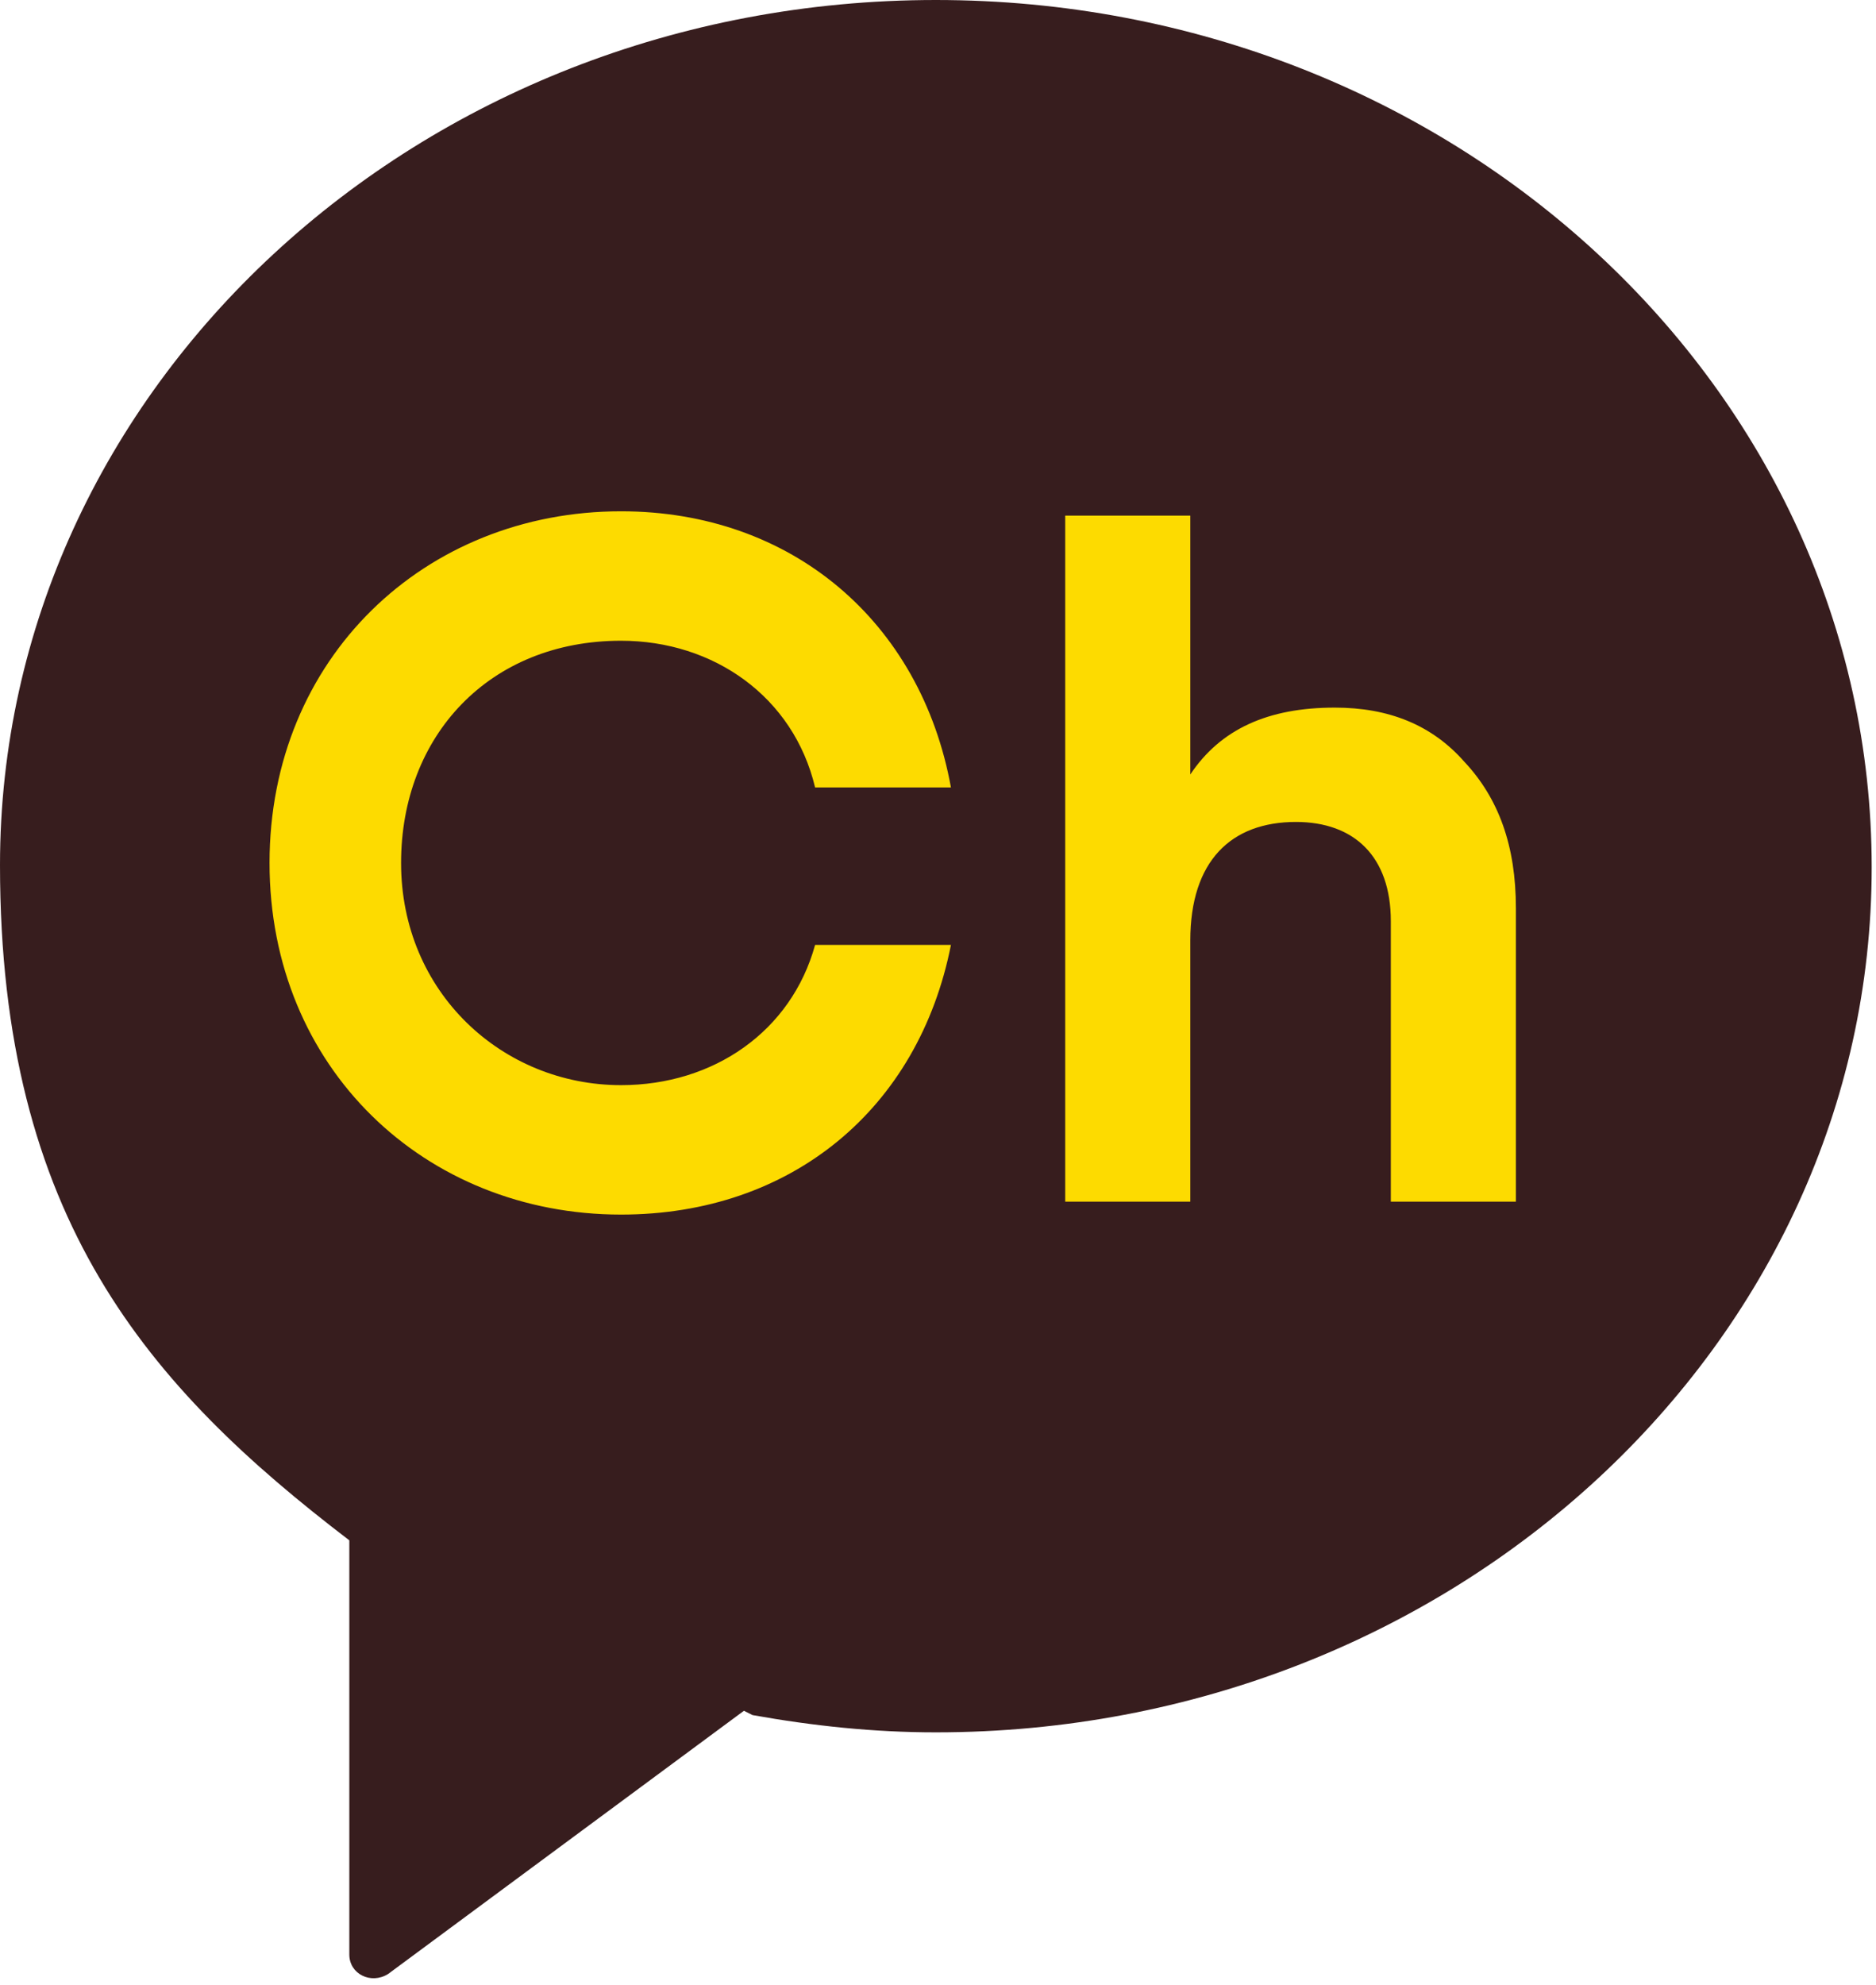
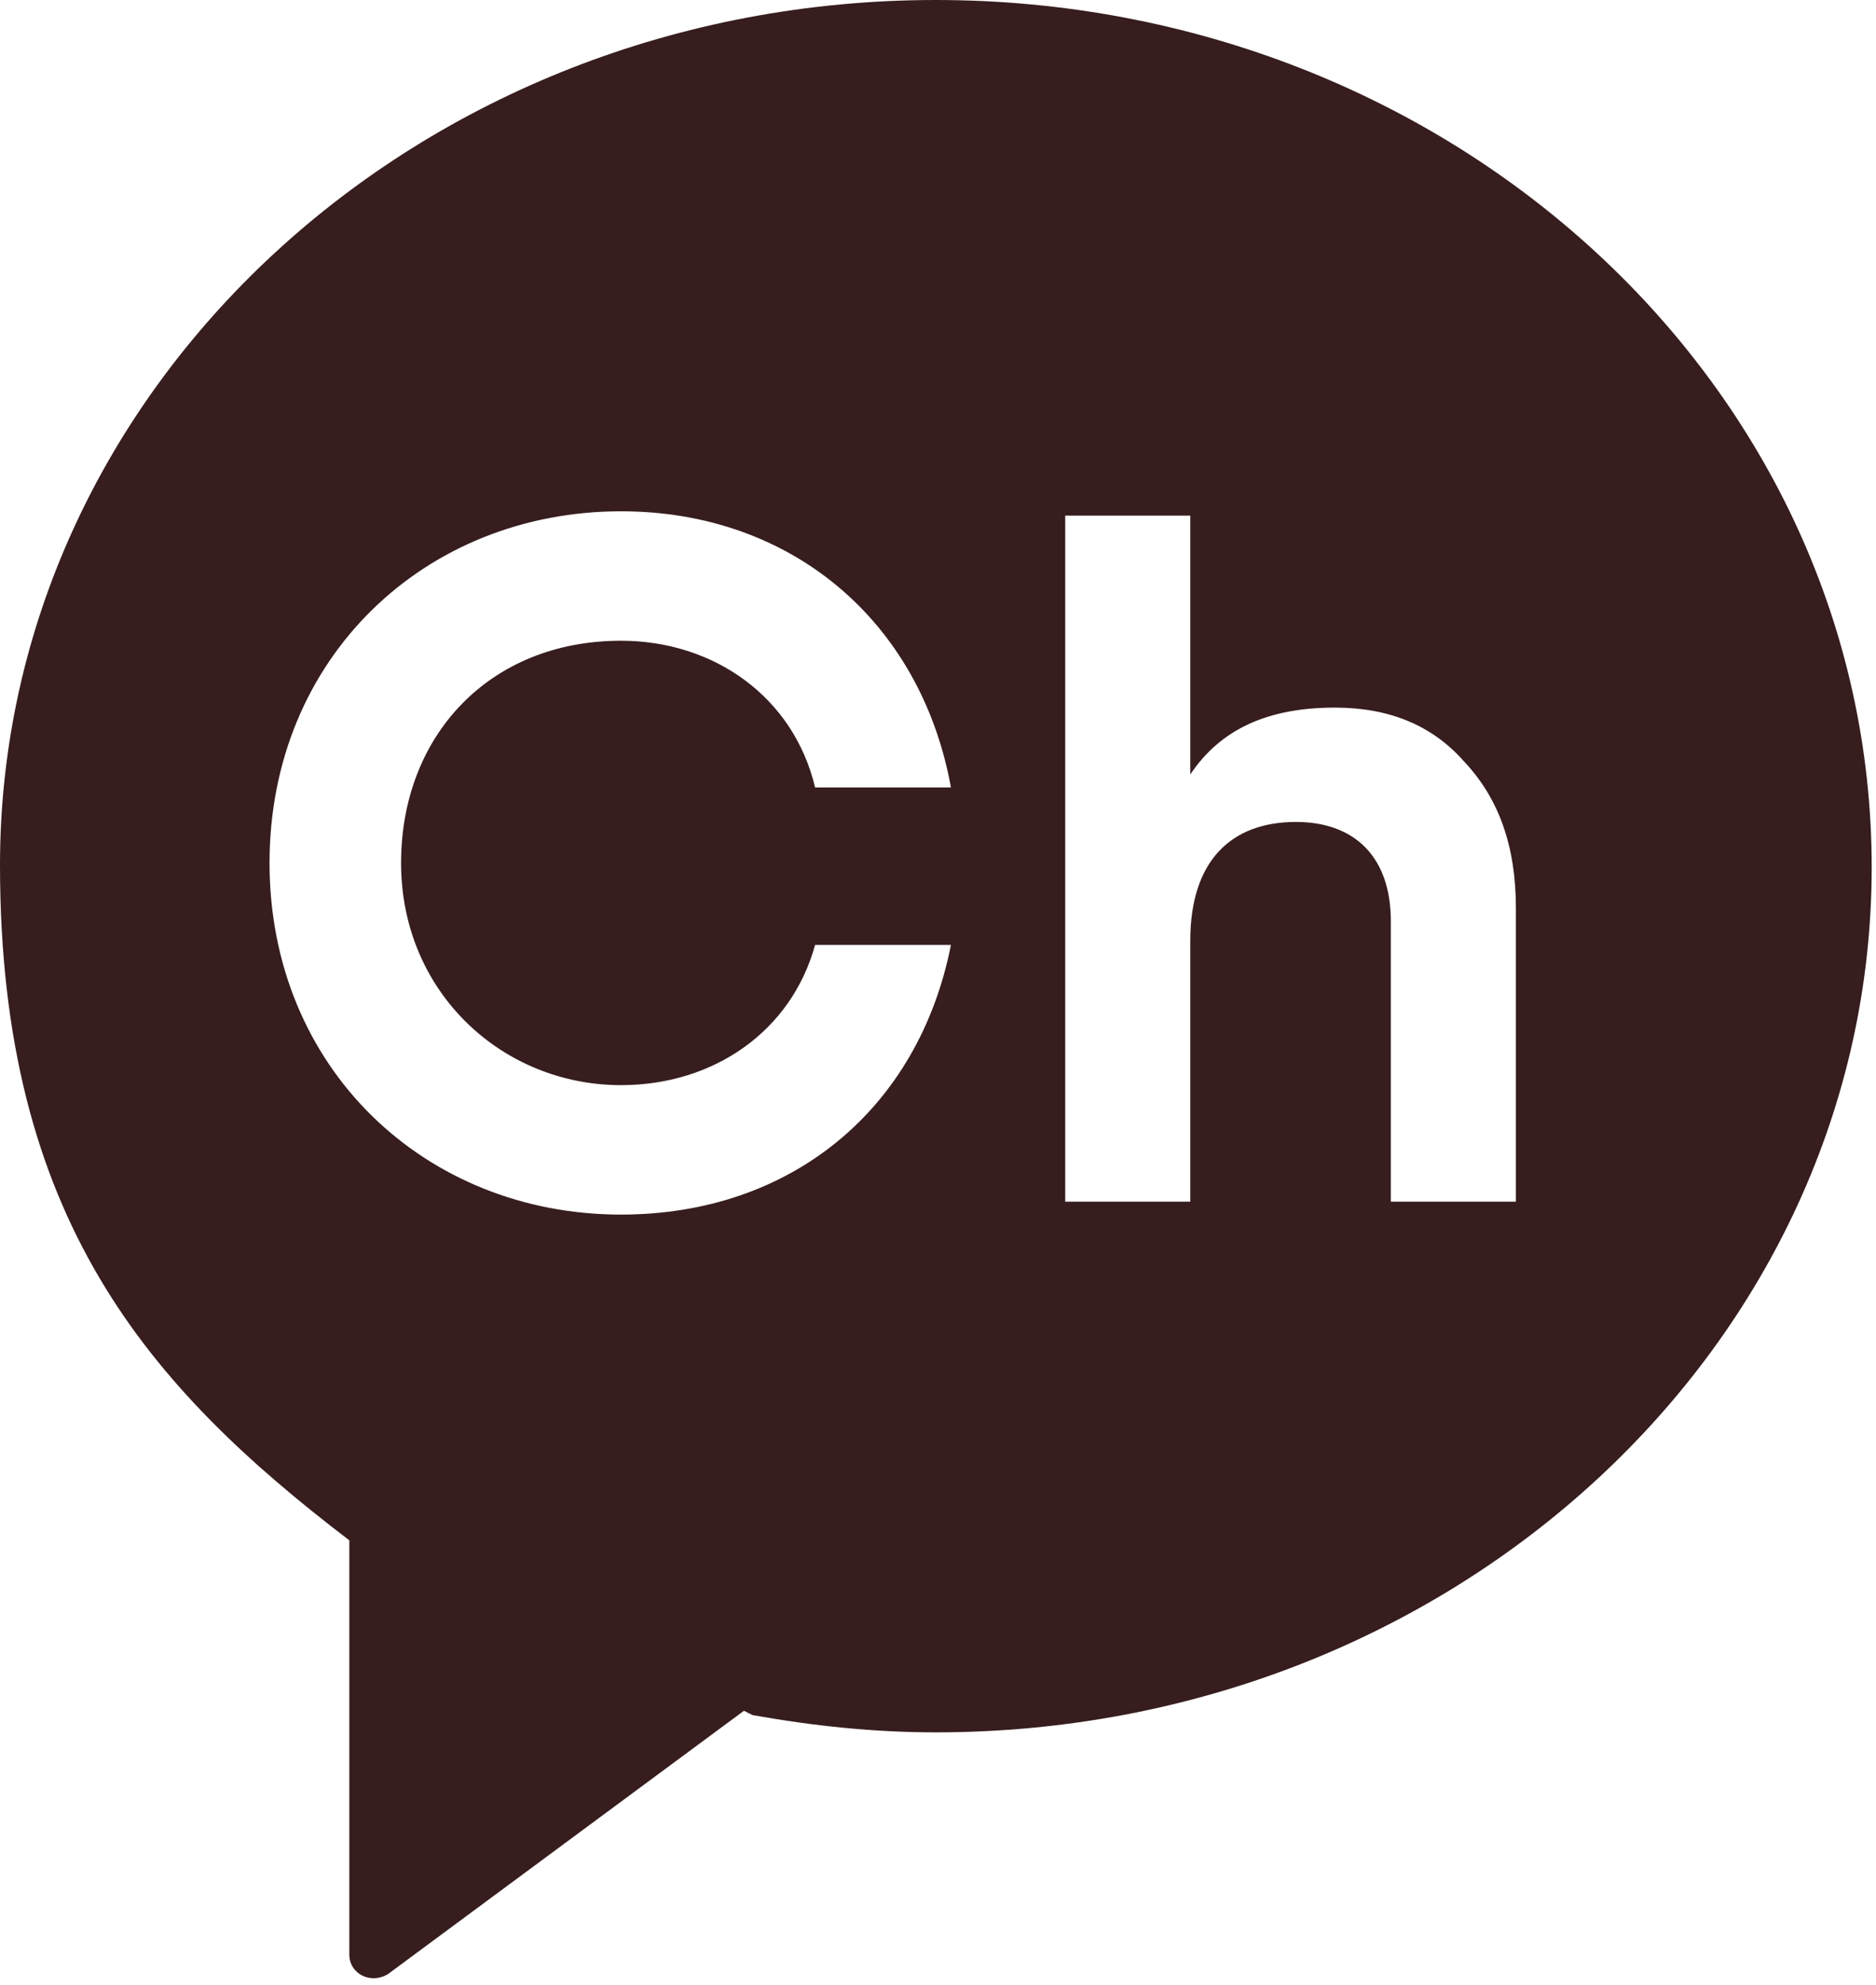
<svg xmlns="http://www.w3.org/2000/svg" width="87" height="92" viewBox="0 0 87 92" fill="none">
  <g clip-path="url(#clip0_63_70)">
-     <path d="M43.4 2.2C20.6 2.2 2.1 19.3 2.1 40.4C2.1 56 8.6 63.4 17.6 70.2V88.5C17.6 89.4 18.6 89.9 19.3 89.3L35 77.7L35.3 77.8C37.9 78.3 40.6 78.5 43.4 78.5C66.2 78.5 84.7 61.4 84.7 40.3C84.7 19.3 66.2 2.2 43.4 2.2Z" fill="#FDDB00" />
    <path d="M43.4 0C19.4 0 0 18 0 40.1C0 56.5 6.9 64.3 16.2 71.4V90.6C16.2 91.5 17.2 92 18 91.5L34.5 79.3L34.9 79.5C37.7 80 40.5 80.3 43.4 80.3C67.4 80.3 86.8 62.3 86.8 40.2C86.8 18 67.4 0 43.4 0ZM28.8 50.3C33.1 50.3 36.7 47.8 37.8 43.8H44.1C42.6 51.4 36.7 56.3 28.8 56.3C19.7 56.3 12.5 49.5 12.5 40C12.5 30.5 19.7 23.7 28.8 23.7C36.7 23.7 42.7 28.8 44.1 36.5H37.8C36.8 32.3 33.1 29.7 28.8 29.7C22.7 29.7 18.6 34.1 18.6 40C18.6 46 23.3 50.3 28.8 50.3ZM70.3 55.7H64.5V42.7C64.5 39.7 62.8 38.1 60.1 38.1C57.1 38.1 55.2 39.9 55.2 43.6V55.7H49.4V23.9H55.2V35.9C56.6 33.8 58.8 32.8 61.9 32.8C64.4 32.8 66.4 33.6 67.9 35.3C69.5 37 70.3 39.2 70.3 42.1V55.7Z" fill="#371D1E" />
  </g>
  <defs>
    <clipPath id="clip0_63_70">
      <rect width="86.8" height="91.8" fill="white" />
    </clipPath>
  </defs>
</svg>